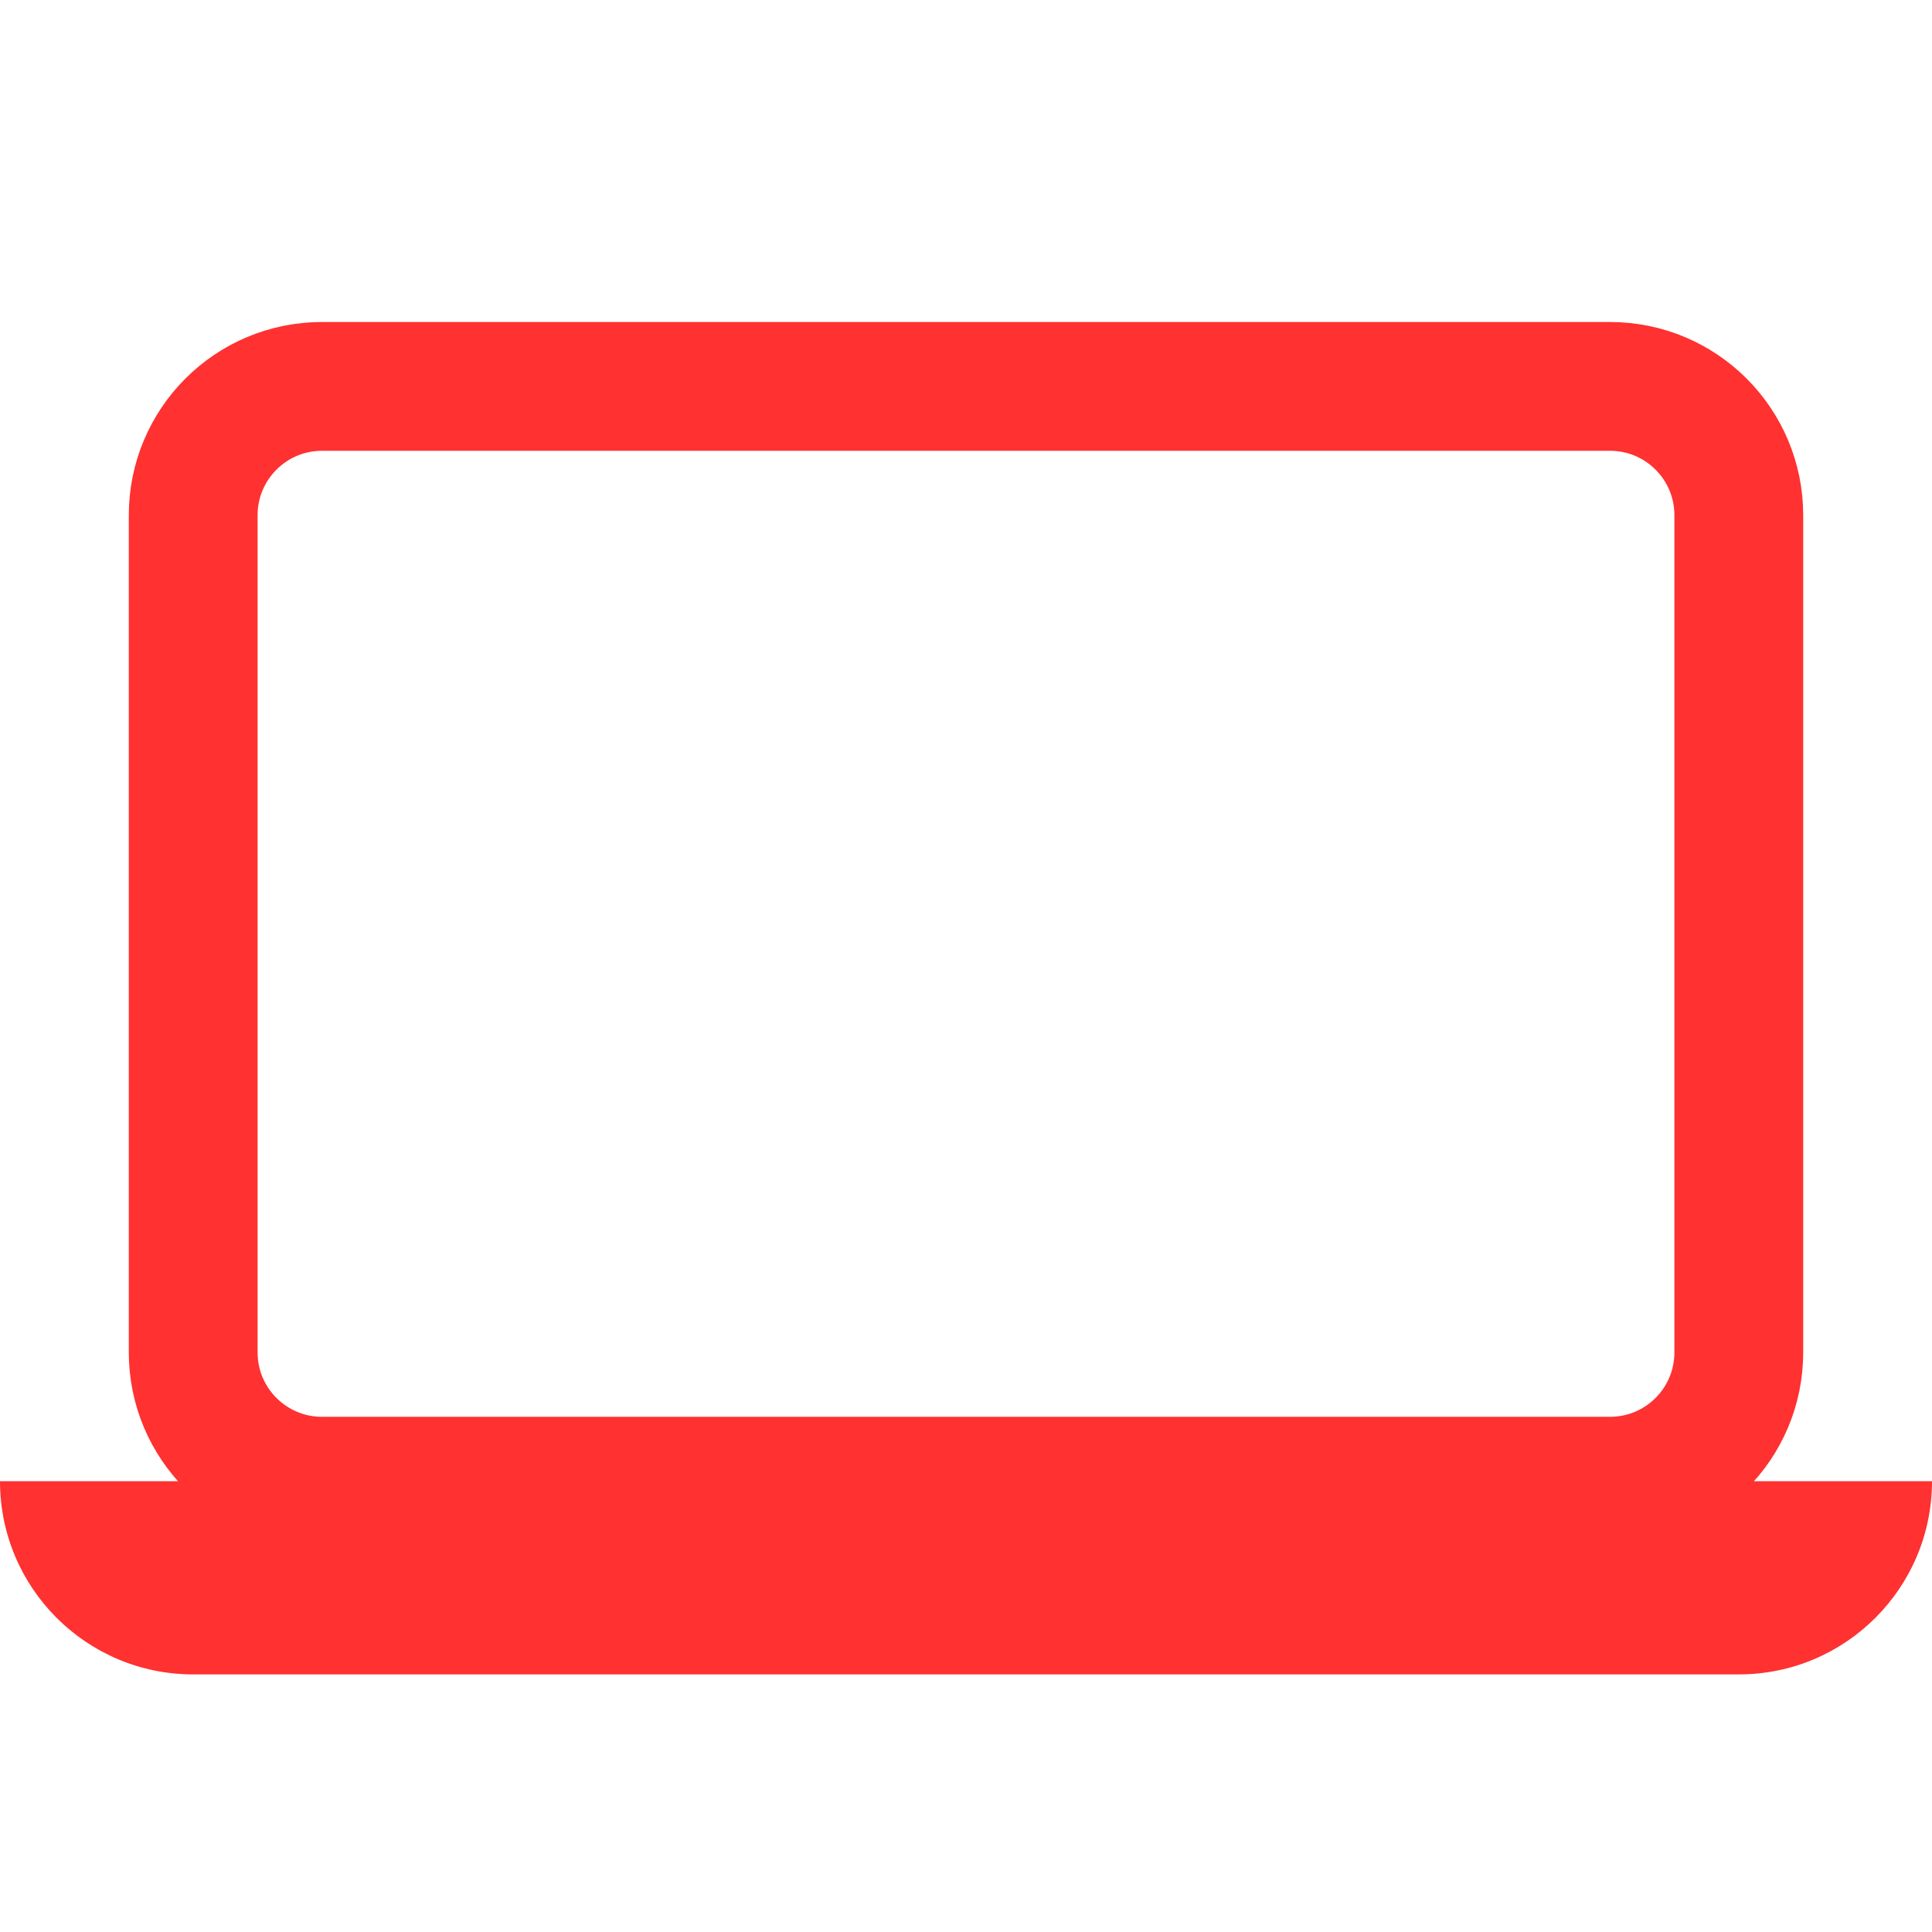
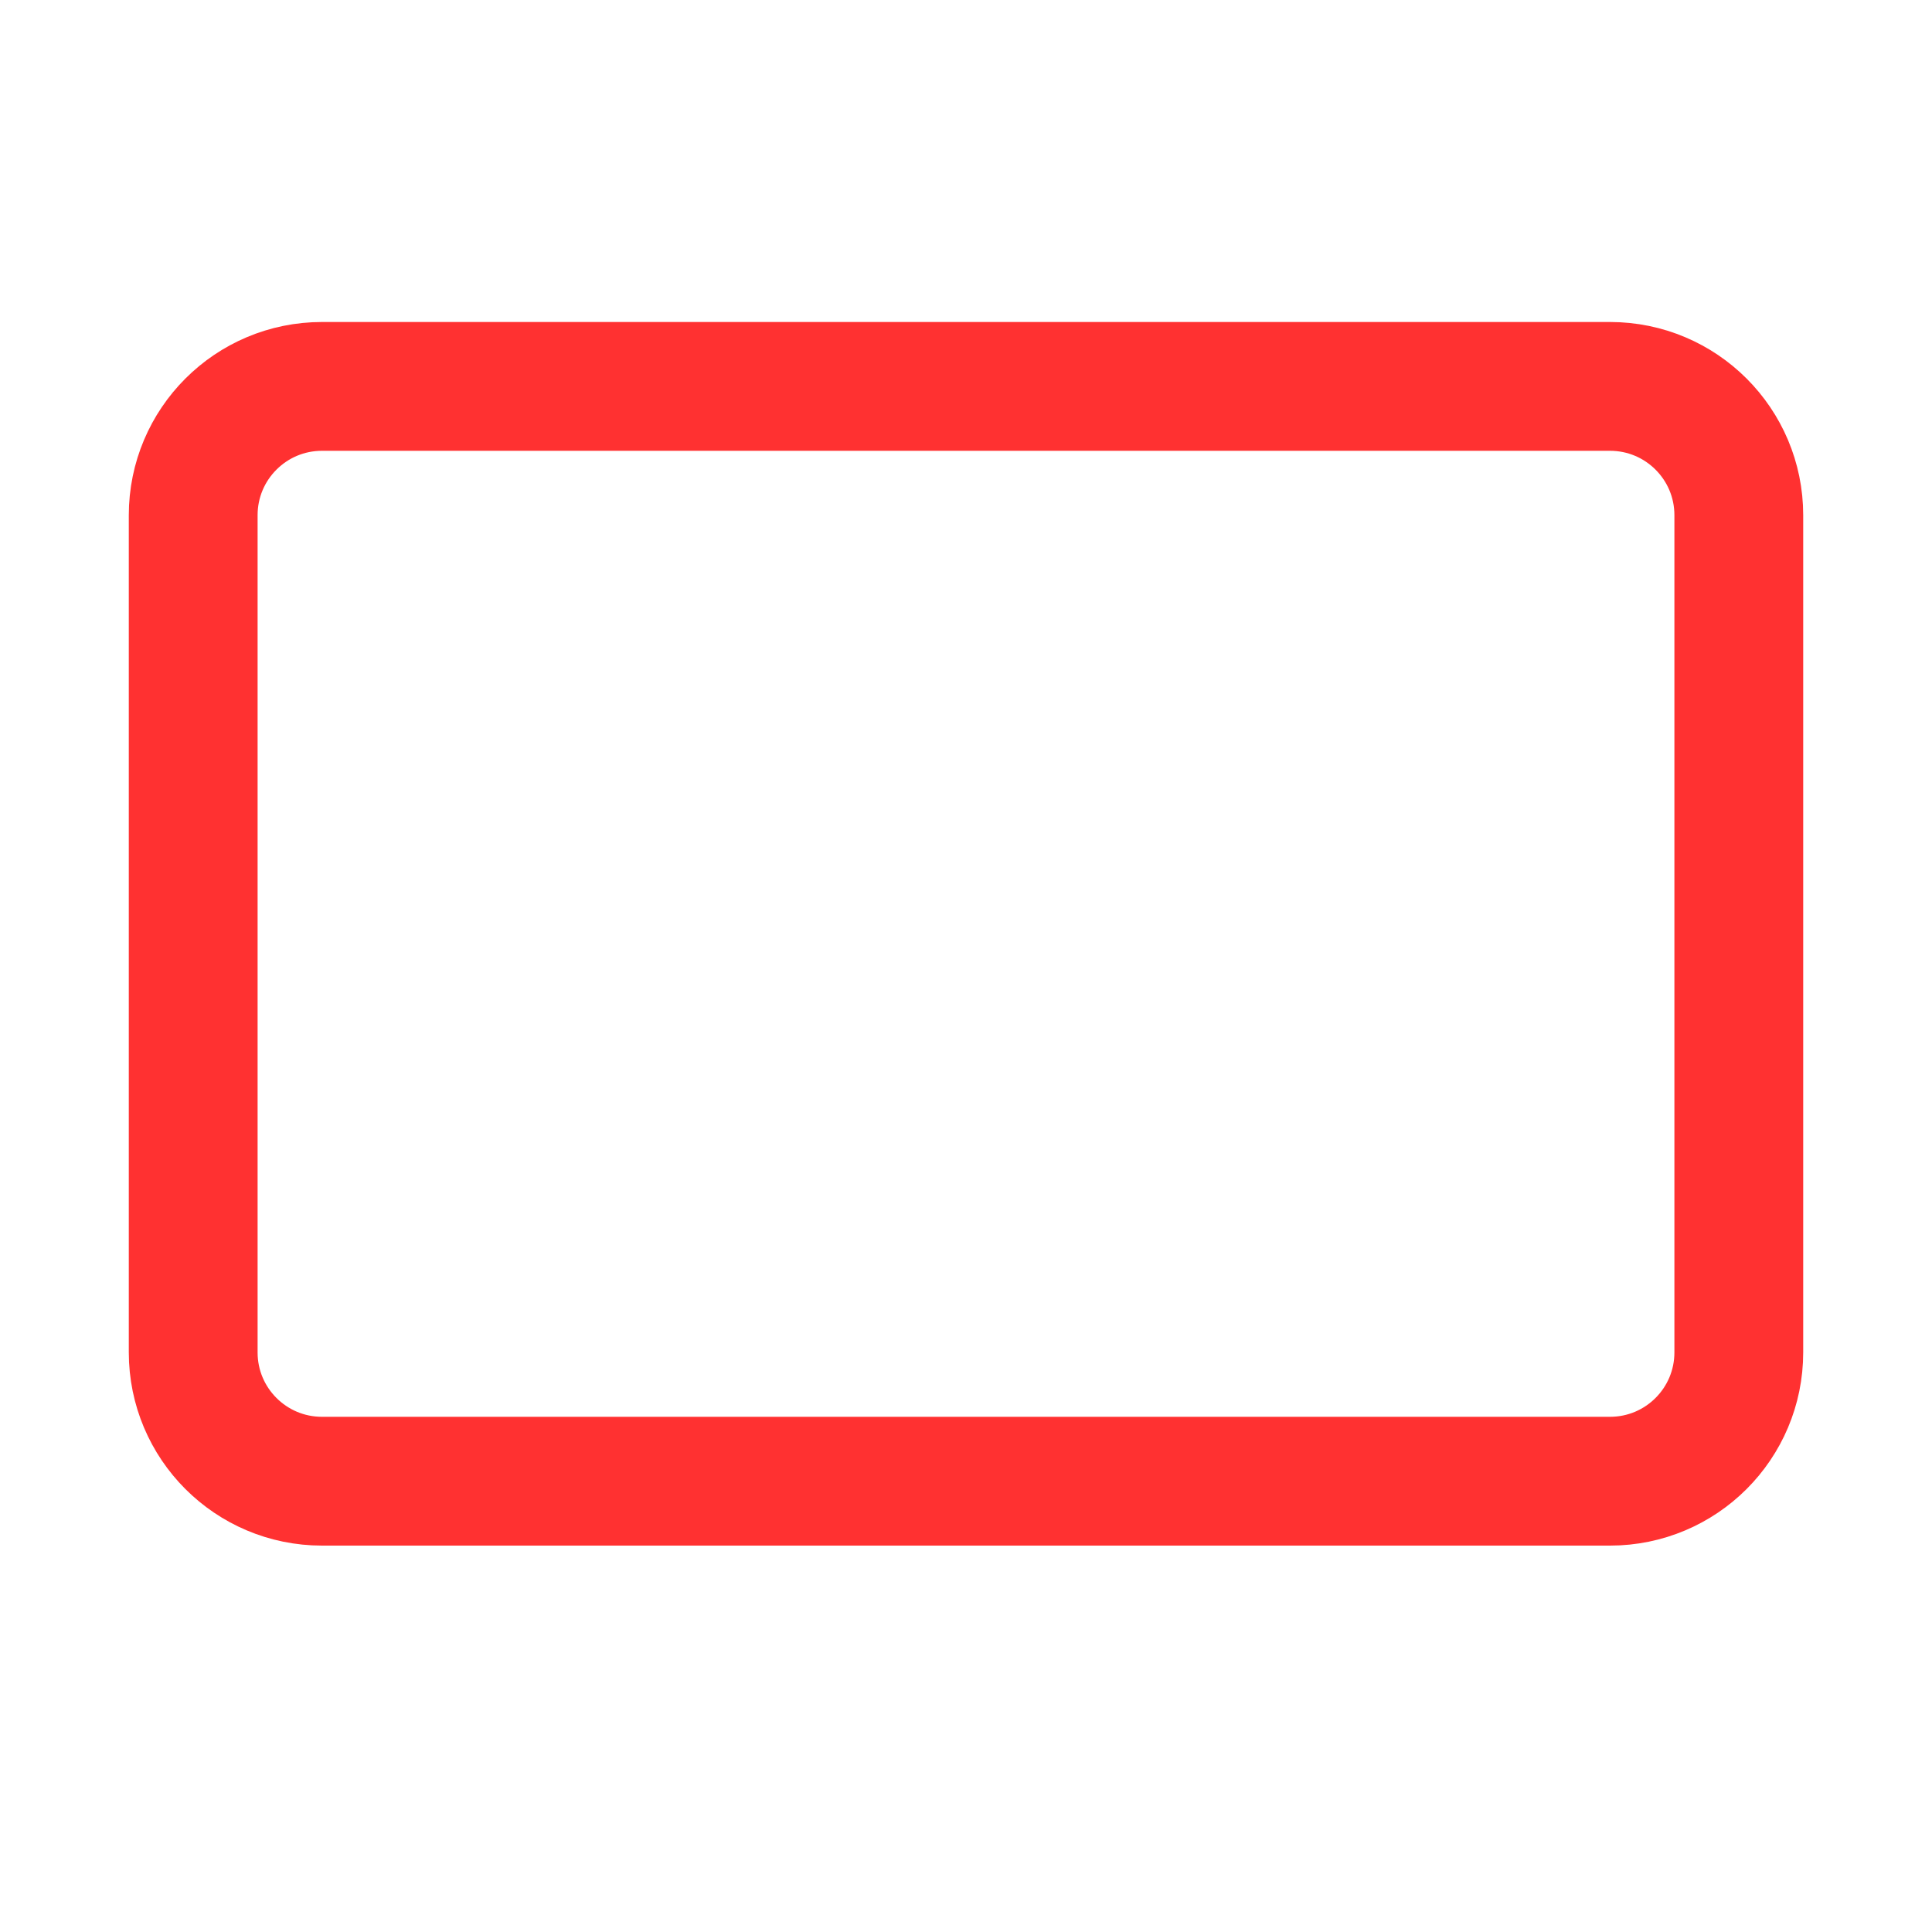
<svg xmlns="http://www.w3.org/2000/svg" id="Layer_1" style="enable-background:new 0 0 30 30;" version="1.1" viewBox="0 0 30 30" xml:space="preserve">
  <path d="M25,23H5c-1.105,0-2-0.895-2-2V8  c0-1.105,0.895-2,2-2h20c1.105,0,2,0.895,2,2v13C27,22.105,26.105,23,25,23z" stroke="#ff3131" stroke-width="2px" stroke-linecap="butt" original-stroke="#a62d37" fill="none" />
-   <path d="M27,26H3c-1.657,0-3-1.343-3-3v0h30v0C30,24.657,28.657,26,27,26z" fill="#ff3131" opacity="1" original-fill="#a62d37" />
</svg>